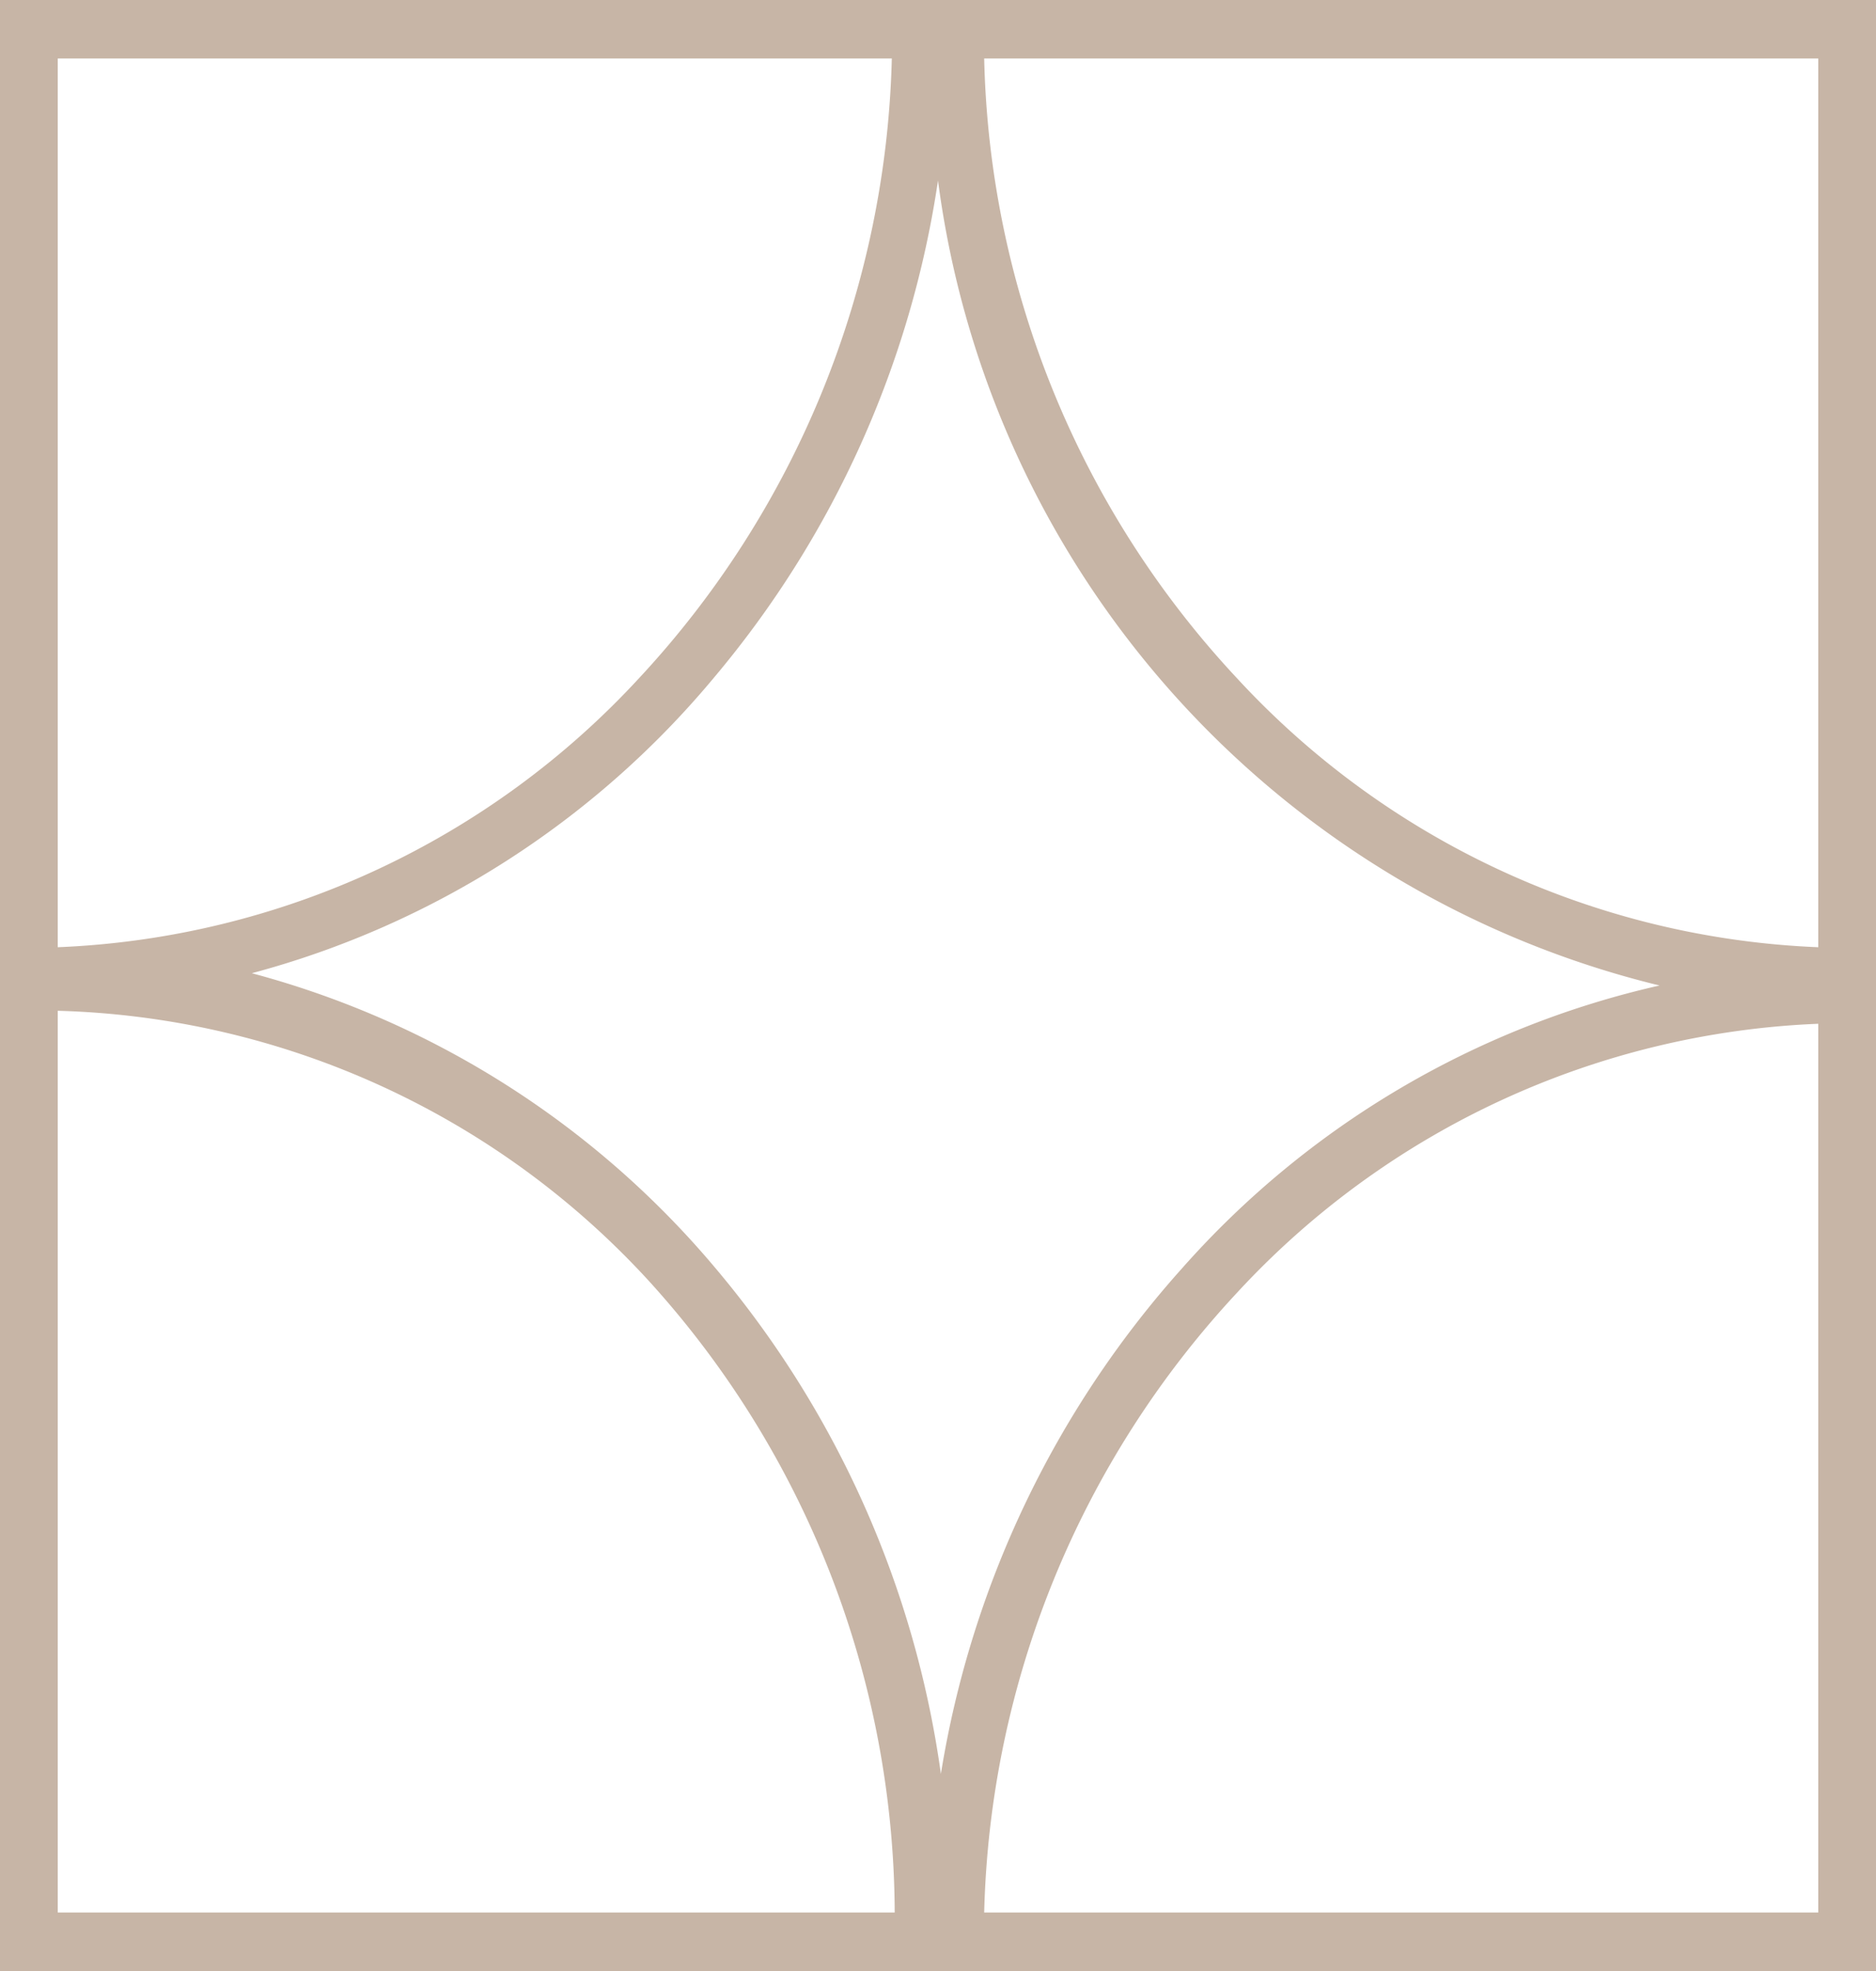
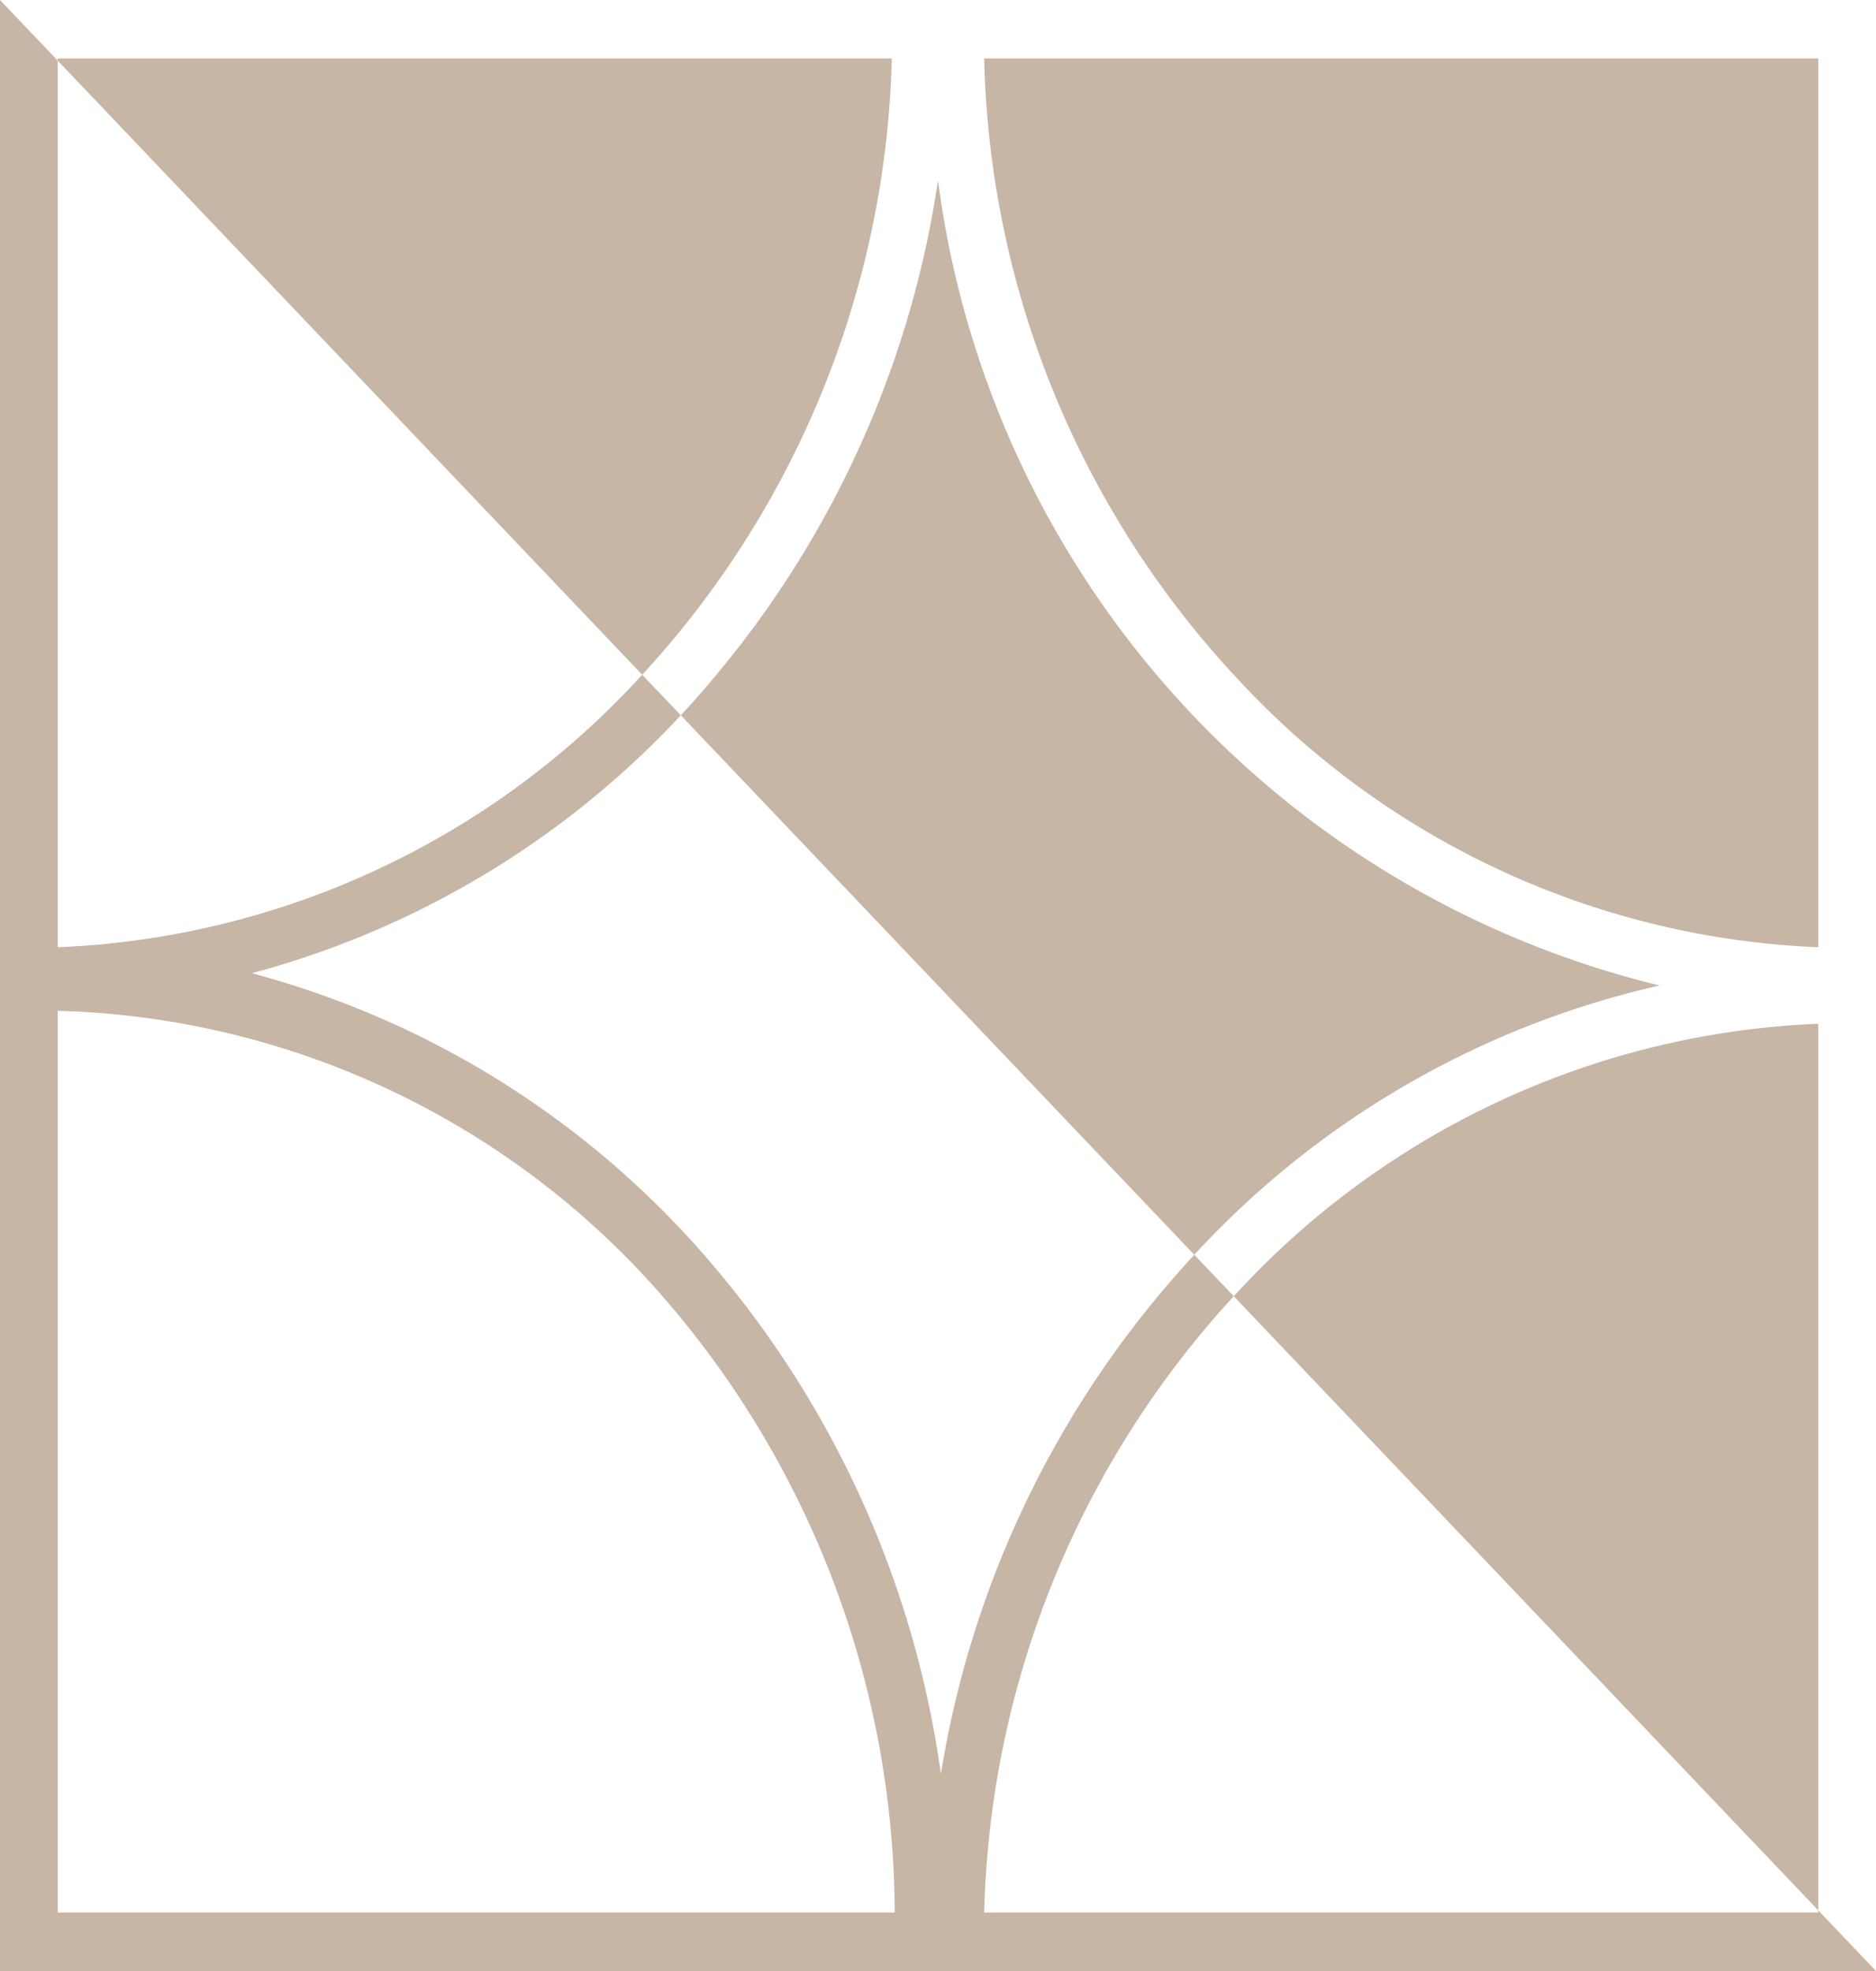
<svg xmlns="http://www.w3.org/2000/svg" viewBox="0 0 26 27.3">
  <defs>
    <style>.cls-1{fill:#c7b5a6;}</style>
  </defs>
  <g id="Layer_2" data-name="Layer 2">
    <g id="Layer_1-2" data-name="Layer 1">
-       <path class="cls-1" d="M0,0V27.3H26V0ZM13.64.81H25.2V13.12a11.6,11.6,0,0,1-8.06-3.73A13,13,0,0,1,13.64.81Zm3.5,17.1a11.6,11.6,0,0,1,8.06-3.73V26.49H13.64A13.07,13.07,0,0,1,17.14,17.91ZM8.86,9.39A11.6,11.6,0,0,1,.8,13.12V.81H12.36A13.07,13.07,0,0,1,8.86,9.39ZM23,13.65a12.52,12.52,0,0,0-6.62,3.92,13.77,13.77,0,0,0-3.34,7,13.8,13.8,0,0,0-3.12-7,12.65,12.65,0,0,0-6.43-4.09,12.55,12.55,0,0,0,6.41-4.1A13.82,13.82,0,0,0,13,2.5,13.24,13.24,0,0,0,23,13.65ZM12.4,26.49H.8V14A11.54,11.54,0,0,1,9,17.75,13.07,13.07,0,0,1,12.4,26.49Z" />
+       <path class="cls-1" d="M0,0V27.3H26ZM13.64.81H25.2V13.12a11.6,11.6,0,0,1-8.06-3.73A13,13,0,0,1,13.64.81Zm3.5,17.1a11.6,11.6,0,0,1,8.06-3.73V26.49H13.64A13.07,13.07,0,0,1,17.14,17.91ZM8.86,9.39A11.6,11.6,0,0,1,.8,13.12V.81H12.36A13.07,13.07,0,0,1,8.86,9.39ZM23,13.65a12.52,12.52,0,0,0-6.62,3.92,13.77,13.77,0,0,0-3.34,7,13.8,13.8,0,0,0-3.12-7,12.65,12.65,0,0,0-6.43-4.09,12.55,12.55,0,0,0,6.41-4.1A13.82,13.82,0,0,0,13,2.5,13.24,13.24,0,0,0,23,13.65ZM12.4,26.49H.8V14A11.54,11.54,0,0,1,9,17.75,13.07,13.07,0,0,1,12.4,26.49Z" />
    </g>
  </g>
</svg>